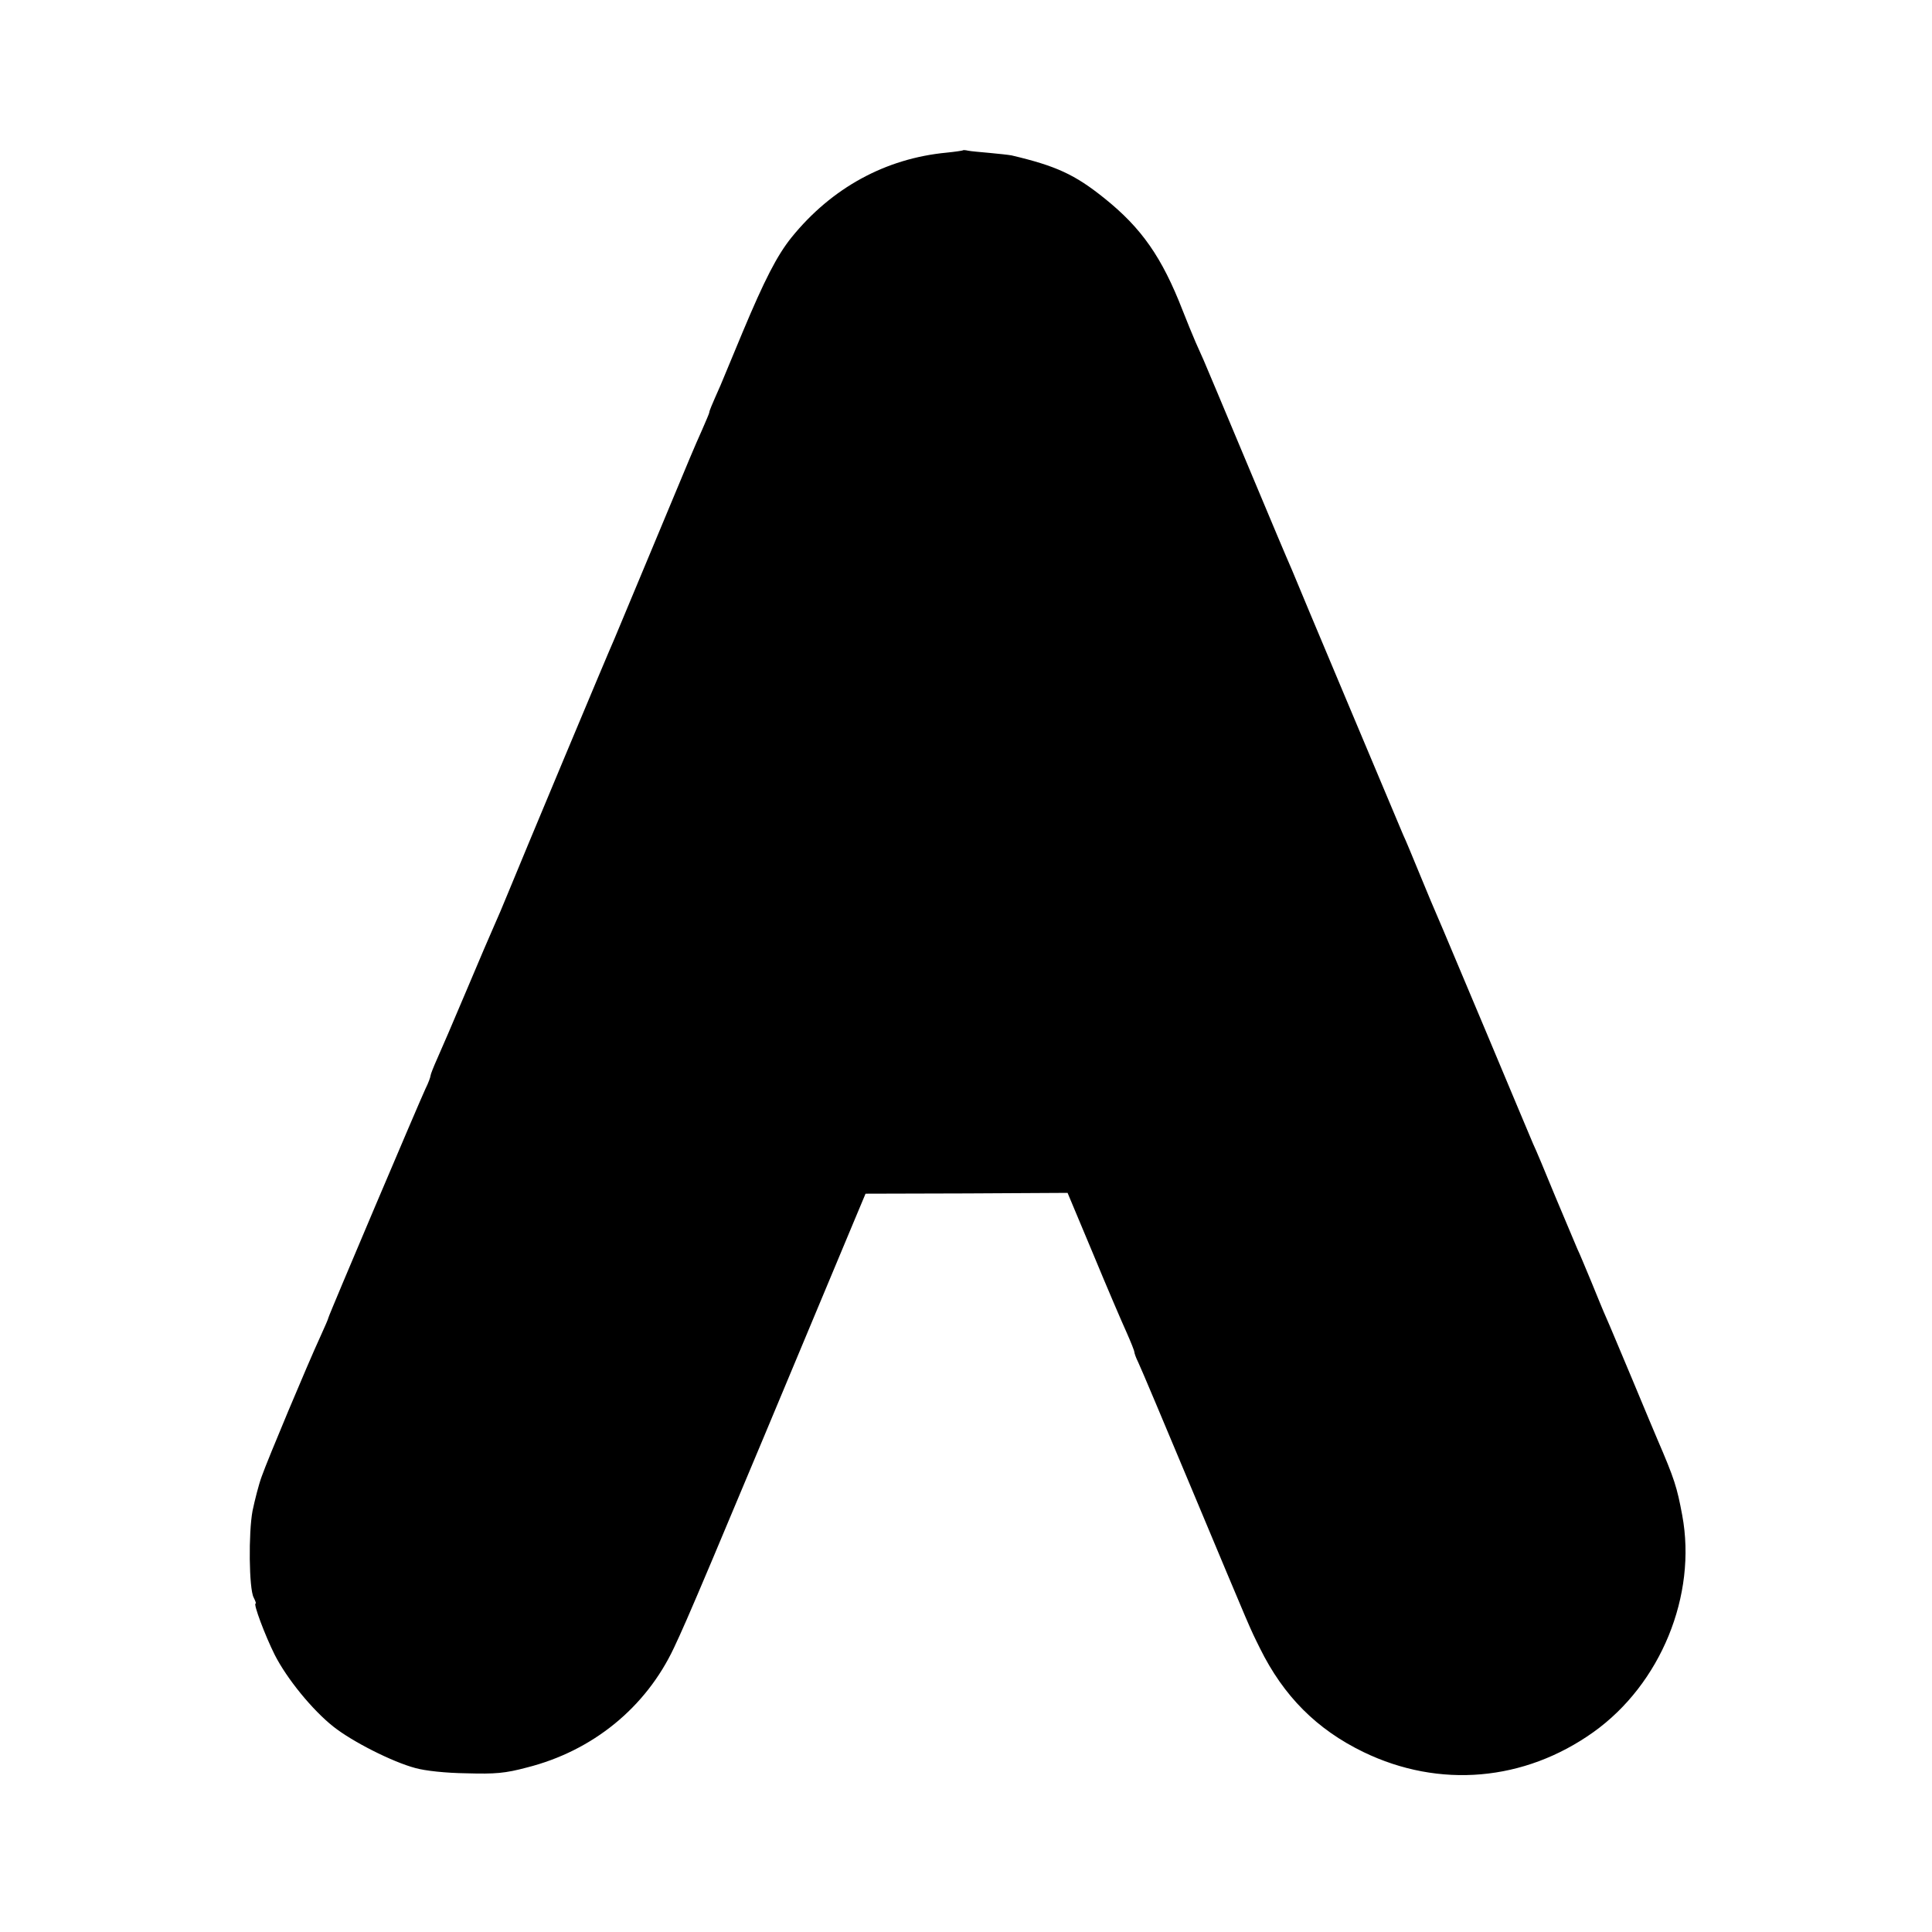
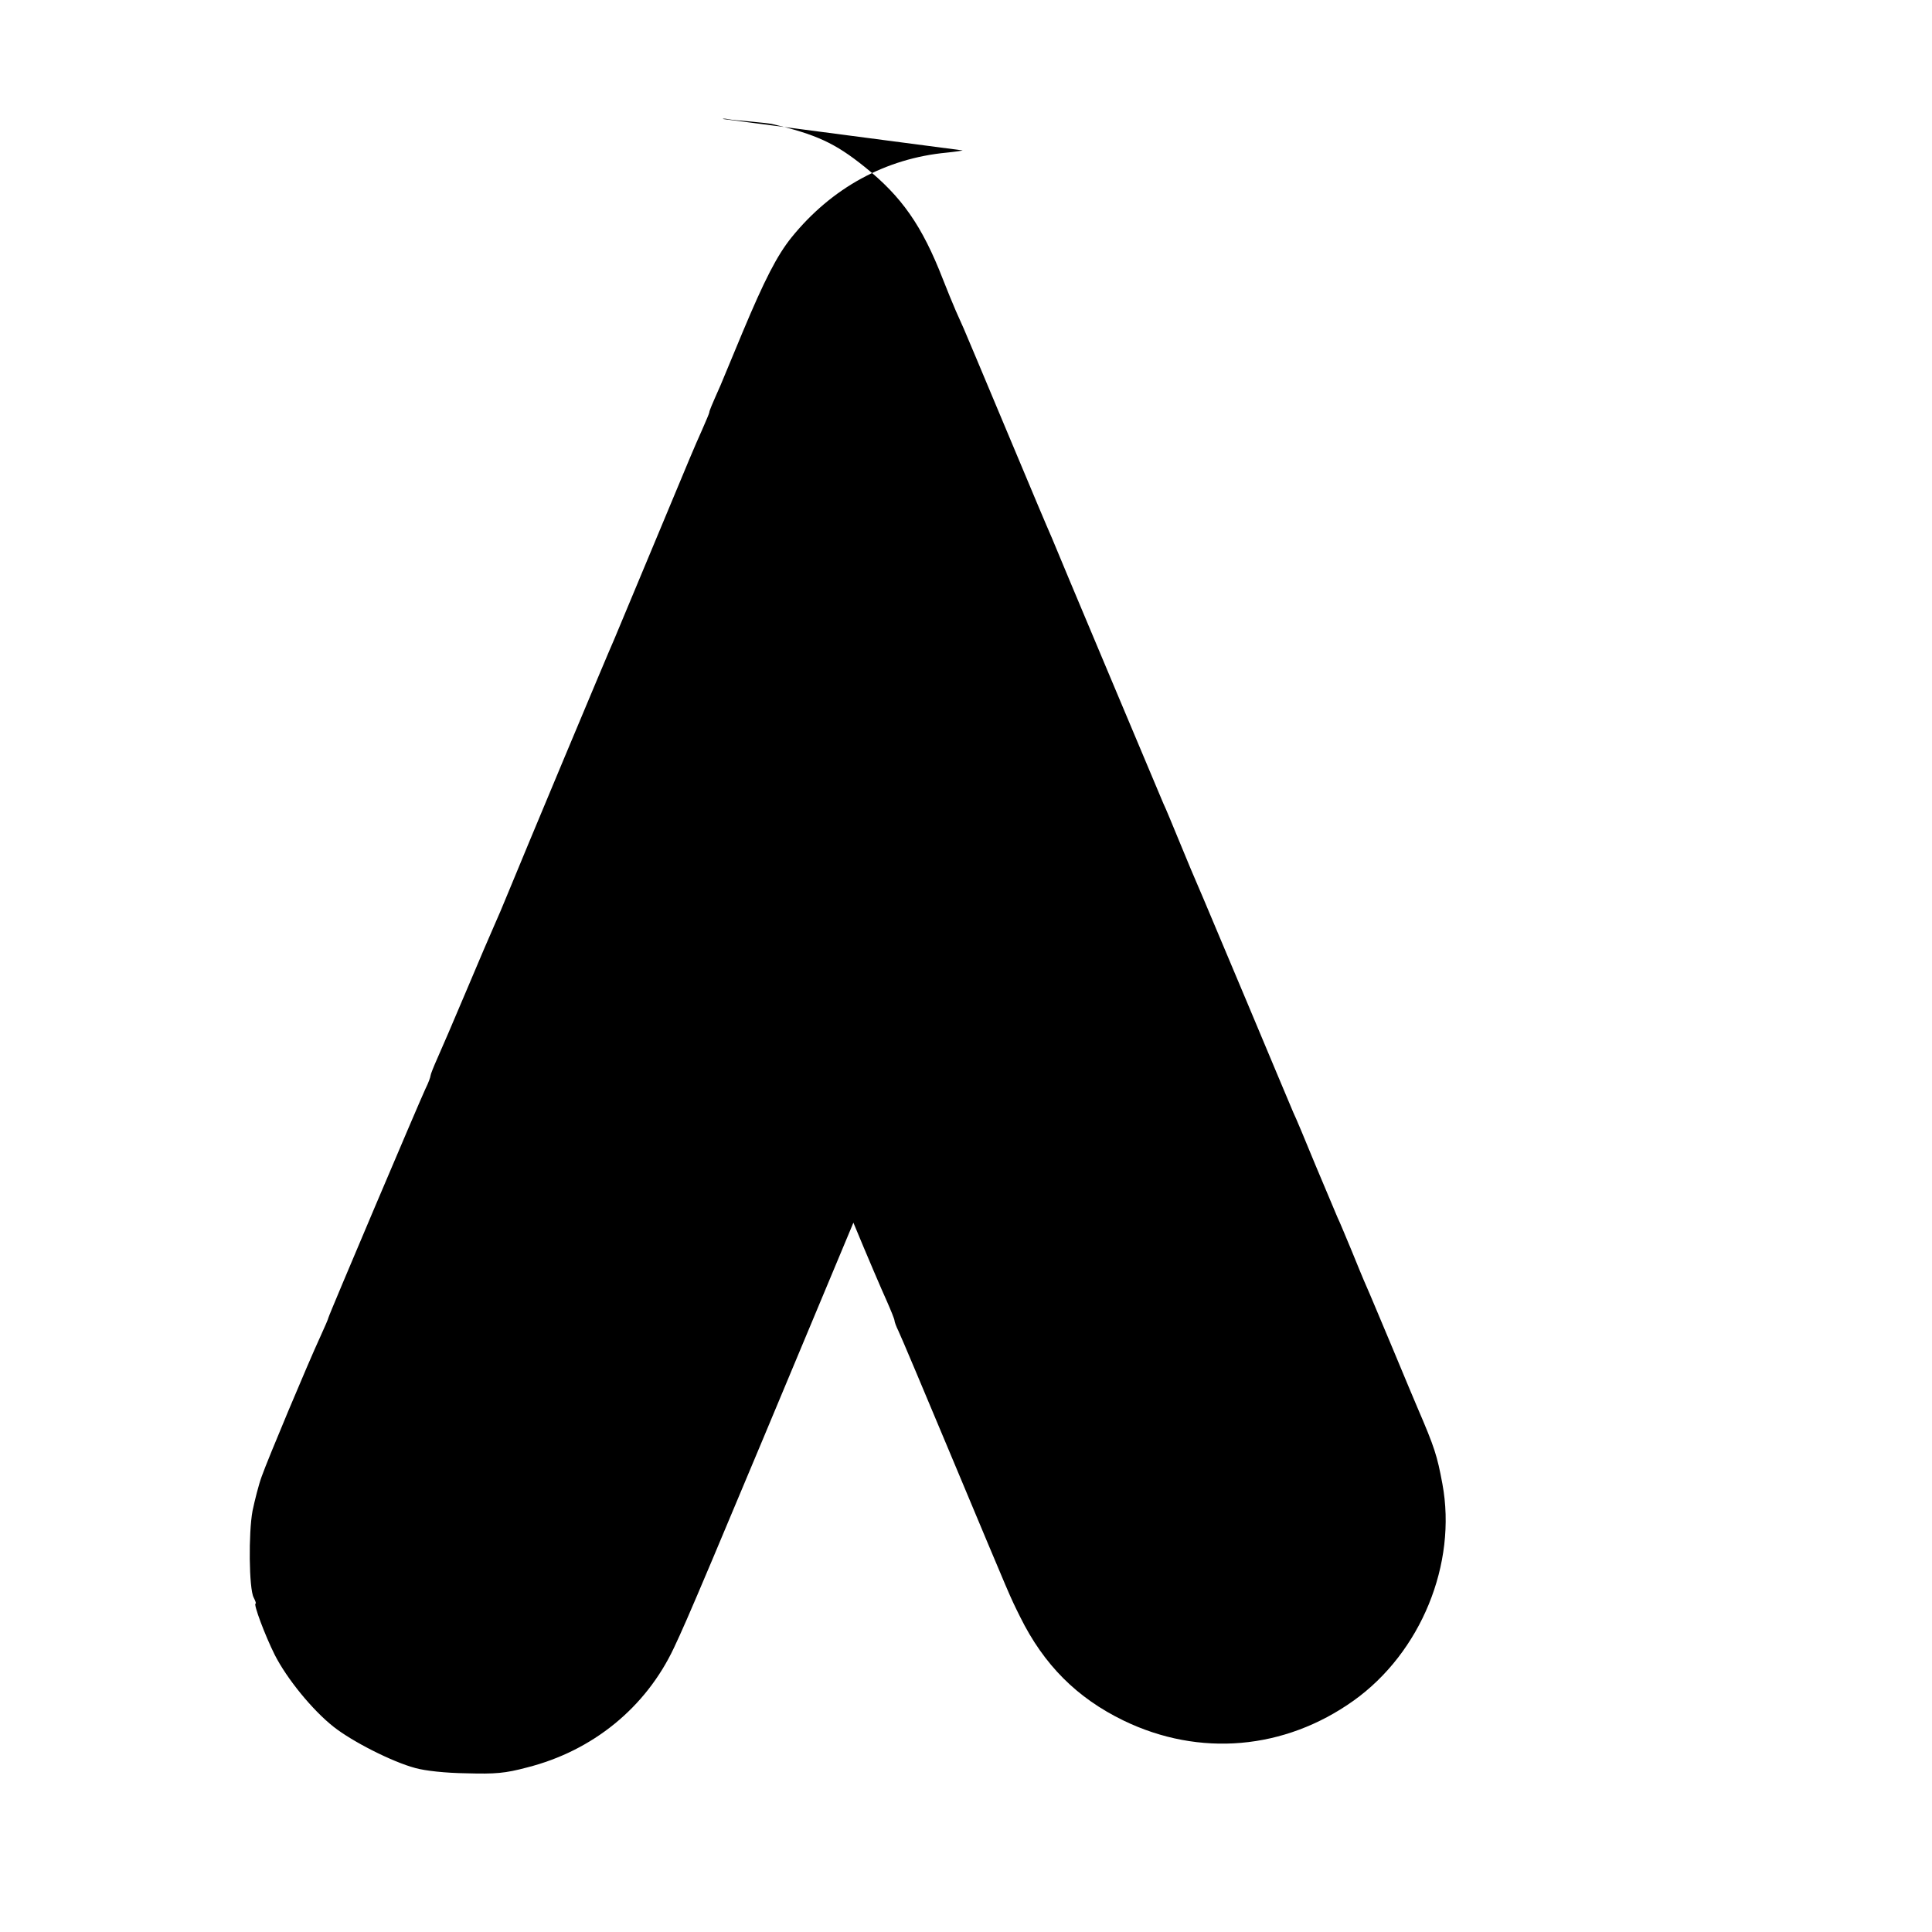
<svg xmlns="http://www.w3.org/2000/svg" version="1.0" width="700pt" height="700pt" viewBox="0 0 700 700" preserveAspectRatio="xMidYMid meet">
  <g transform="translate(0,700) scale(0.1,-0.1)" fill="#000000" stroke="none">
-     <path d="M3488 6455 c-2 -1 -28 -5 -58 -8 -222 -21 -417 -128 -562 -307 -53 -66 -98 -154 -178 -345 -39 -93 -74 -179 -79 -190 -35 -79 -41 -94 -41 -99 0 -3 -12 -31 -26 -63 -35 -79 -27 -60 -174 -413 -72 -173 -137 -328 -144 -345 -21 -46 -344 -819 -383 -915 -19 -47 -43 -103 -53 -125 -10 -22 -55 -127 -100 -234 -45 -107 -93 -218 -106 -247 -13 -29 -24 -57 -24 -61 0 -5 -8 -27 -19 -49 -22 -47 -351 -822 -351 -828 0 -3 -13 -33 -29 -68 -47 -102 -192 -448 -213 -508 -11 -30 -25 -86 -33 -124 -15 -80 -13 -282 4 -314 6 -12 10 -22 7 -22 -9 0 34 -115 69 -185 44 -87 137 -201 213 -261 68 -54 214 -128 297 -150 36 -10 109 -18 185 -19 105 -3 140 0 219 21 238 60 431 217 533 434 51 108 105 235 650 1540 l44 105 366 1 366 2 93 -222 c50 -121 105 -249 121 -284 15 -34 28 -66 28 -71 0 -4 6 -21 14 -37 8 -16 96 -225 196 -464 222 -530 205 -491 245 -572 86 -174 206 -294 375 -376 275 -133 583 -106 833 72 244 174 376 496 322 786 -19 102 -28 131 -90 275 -7 17 -48 113 -90 215 -43 102 -85 203 -95 225 -10 22 -34 81 -54 130 -21 50 -43 104 -51 120 -7 17 -43 102 -80 190 -36 88 -72 174 -80 190 -7 17 -84 199 -170 405 -87 206 -165 393 -175 415 -10 22 -39 92 -65 155 -26 63 -53 129 -61 145 -7 17 -99 235 -204 485 -105 250 -195 464 -199 475 -27 62 -51 119 -175 415 -75 179 -140 334 -145 345 -5 11 -18 40 -29 65 -11 25 -32 77 -47 115 -75 193 -149 299 -284 407 -107 86 -175 117 -336 155 -11 2 -47 6 -80 9 -33 3 -68 6 -77 8 -9 2 -18 3 -20 1z" />
+     <path d="M3488 6455 c-2 -1 -28 -5 -58 -8 -222 -21 -417 -128 -562 -307 -53 -66 -98 -154 -178 -345 -39 -93 -74 -179 -79 -190 -35 -79 -41 -94 -41 -99 0 -3 -12 -31 -26 -63 -35 -79 -27 -60 -174 -413 -72 -173 -137 -328 -144 -345 -21 -46 -344 -819 -383 -915 -19 -47 -43 -103 -53 -125 -10 -22 -55 -127 -100 -234 -45 -107 -93 -218 -106 -247 -13 -29 -24 -57 -24 -61 0 -5 -8 -27 -19 -49 -22 -47 -351 -822 -351 -828 0 -3 -13 -33 -29 -68 -47 -102 -192 -448 -213 -508 -11 -30 -25 -86 -33 -124 -15 -80 -13 -282 4 -314 6 -12 10 -22 7 -22 -9 0 34 -115 69 -185 44 -87 137 -201 213 -261 68 -54 214 -128 297 -150 36 -10 109 -18 185 -19 105 -3 140 0 219 21 238 60 431 217 533 434 51 108 105 235 650 1540 c50 -121 105 -249 121 -284 15 -34 28 -66 28 -71 0 -4 6 -21 14 -37 8 -16 96 -225 196 -464 222 -530 205 -491 245 -572 86 -174 206 -294 375 -376 275 -133 583 -106 833 72 244 174 376 496 322 786 -19 102 -28 131 -90 275 -7 17 -48 113 -90 215 -43 102 -85 203 -95 225 -10 22 -34 81 -54 130 -21 50 -43 104 -51 120 -7 17 -43 102 -80 190 -36 88 -72 174 -80 190 -7 17 -84 199 -170 405 -87 206 -165 393 -175 415 -10 22 -39 92 -65 155 -26 63 -53 129 -61 145 -7 17 -99 235 -204 485 -105 250 -195 464 -199 475 -27 62 -51 119 -175 415 -75 179 -140 334 -145 345 -5 11 -18 40 -29 65 -11 25 -32 77 -47 115 -75 193 -149 299 -284 407 -107 86 -175 117 -336 155 -11 2 -47 6 -80 9 -33 3 -68 6 -77 8 -9 2 -18 3 -20 1z" />
  </g>
</svg>